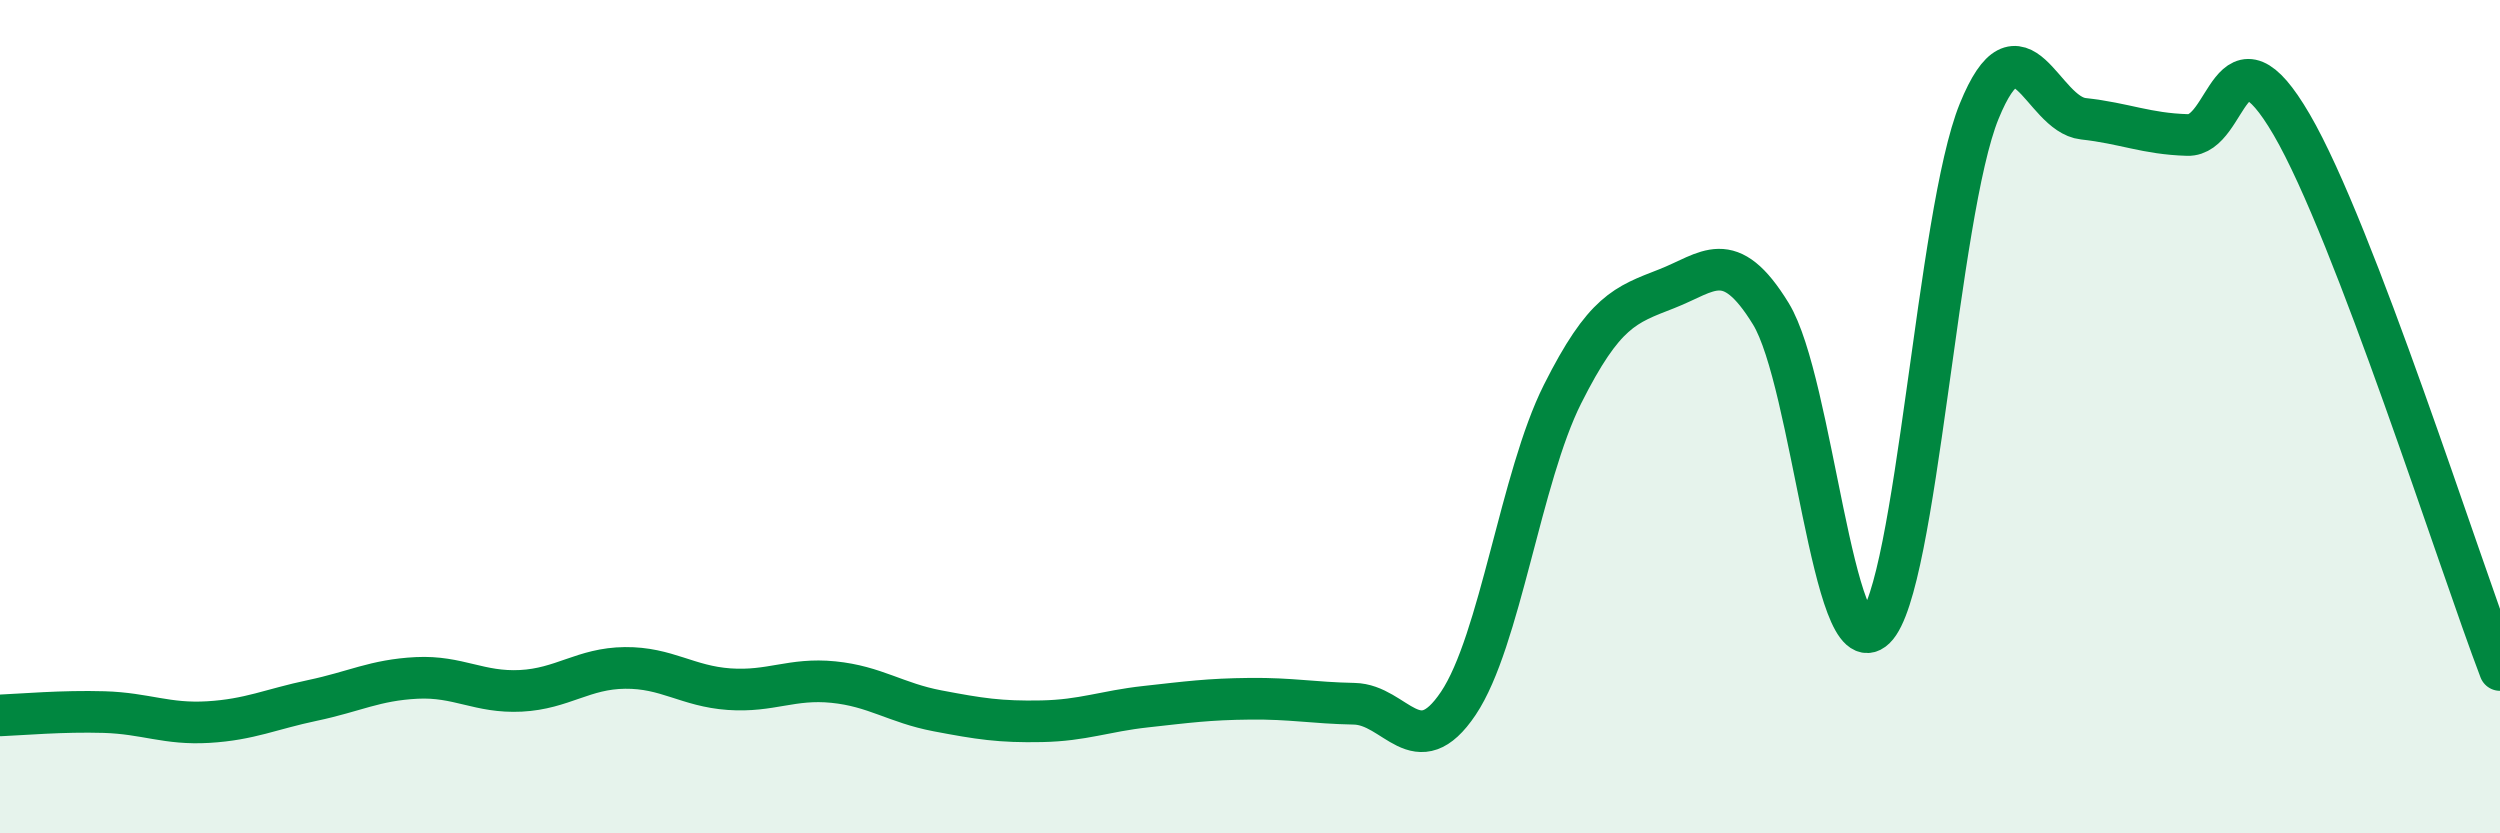
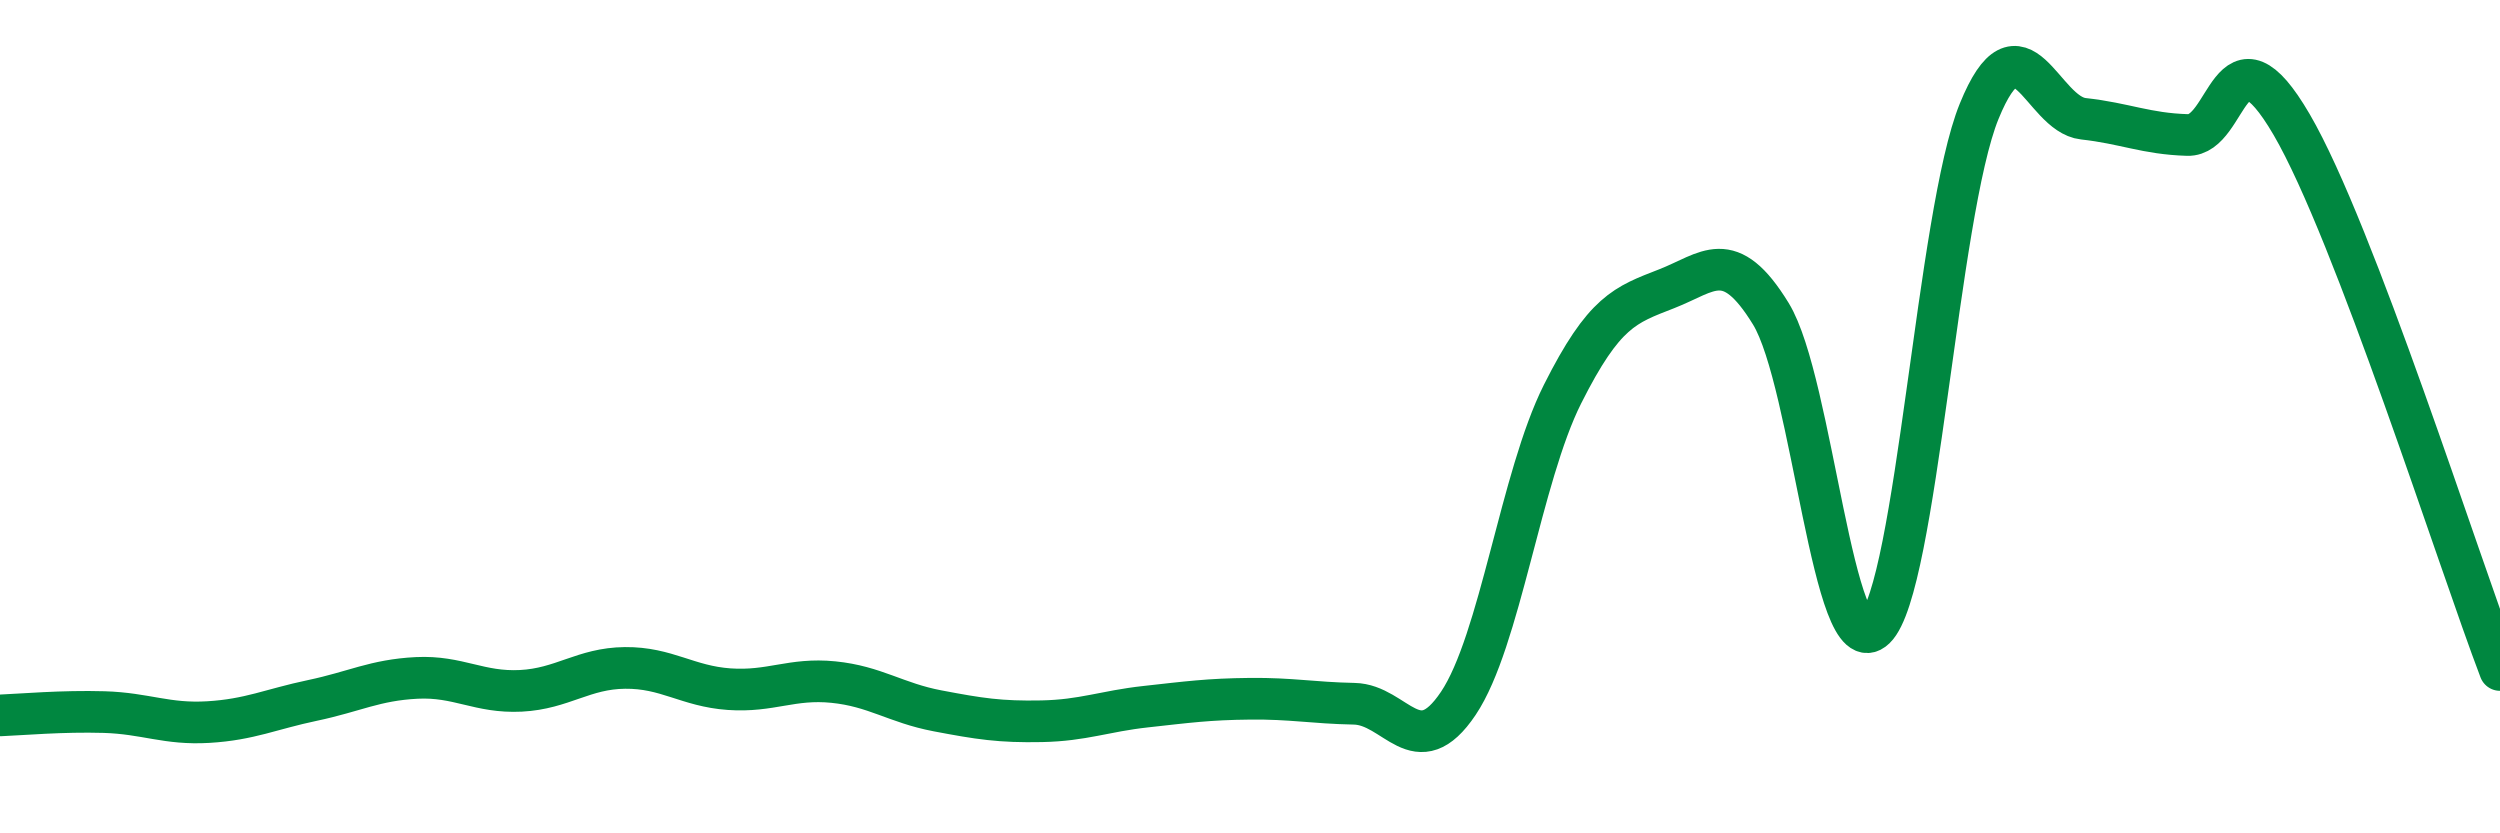
<svg xmlns="http://www.w3.org/2000/svg" width="60" height="20" viewBox="0 0 60 20">
-   <path d="M 0,17.17 C 0.5,17.15 1.5,17.06 2.5,17.09 C 3.5,17.12 4,17.39 5,17.33 C 6,17.27 6.5,17.02 7.5,16.81 C 8.5,16.6 9,16.32 10,16.27 C 11,16.22 11.5,16.63 12.5,16.58 C 13.5,16.53 14,16.04 15,16.03 C 16,16.02 16.5,16.47 17.5,16.54 C 18.5,16.61 19,16.27 20,16.37 C 21,16.47 21.5,16.87 22.5,17.06 C 23.5,17.25 24,17.33 25,17.31 C 26,17.29 26.5,17.07 27.5,16.96 C 28.5,16.85 29,16.78 30,16.77 C 31,16.76 31.5,16.87 32.5,16.89 C 33.5,16.91 34,18.37 35,16.88 C 36,15.39 36.5,11.45 37.5,9.46 C 38.5,7.47 39,7.32 40,6.93 C 41,6.54 41.5,5.9 42.5,7.53 C 43.5,9.16 44,16.05 45,15.08 C 46,14.11 46.5,5.12 47.5,2.67 C 48.5,0.22 49,2.74 50,2.85 C 51,2.96 51.5,3.21 52.5,3.24 C 53.5,3.27 53.5,0.42 55,2.99 C 56.5,5.56 59,13.46 60,16.08L60 20L0 20Z" fill="#008740" opacity="0.1" stroke-linecap="round" stroke-linejoin="round" />
  <path d="M 0,17.17 C 0.5,17.15 1.5,17.06 2.5,17.09 C 3.5,17.12 4,17.39 5,17.33 C 6,17.27 6.5,17.02 7.5,16.81 C 8.5,16.6 9,16.32 10,16.27 C 11,16.22 11.5,16.63 12.5,16.58 C 13.5,16.53 14,16.04 15,16.03 C 16,16.02 16.5,16.47 17.5,16.54 C 18.5,16.61 19,16.27 20,16.37 C 21,16.47 21.5,16.87 22.5,17.06 C 23.5,17.25 24,17.33 25,17.31 C 26,17.29 26.5,17.07 27.5,16.96 C 28.5,16.85 29,16.78 30,16.77 C 31,16.76 31.5,16.87 32.5,16.89 C 33.5,16.91 34,18.37 35,16.88 C 36,15.39 36.5,11.45 37.5,9.46 C 38.5,7.47 39,7.32 40,6.93 C 41,6.54 41.5,5.9 42.5,7.53 C 43.5,9.16 44,16.05 45,15.08 C 46,14.11 46.5,5.12 47.5,2.67 C 48.5,0.22 49,2.74 50,2.85 C 51,2.96 51.5,3.21 52.5,3.24 C 53.5,3.27 53.5,0.42 55,2.99 C 56.5,5.56 59,13.46 60,16.08" stroke="#008740" stroke-width="1" fill="none" stroke-linecap="round" stroke-linejoin="round" />
</svg>